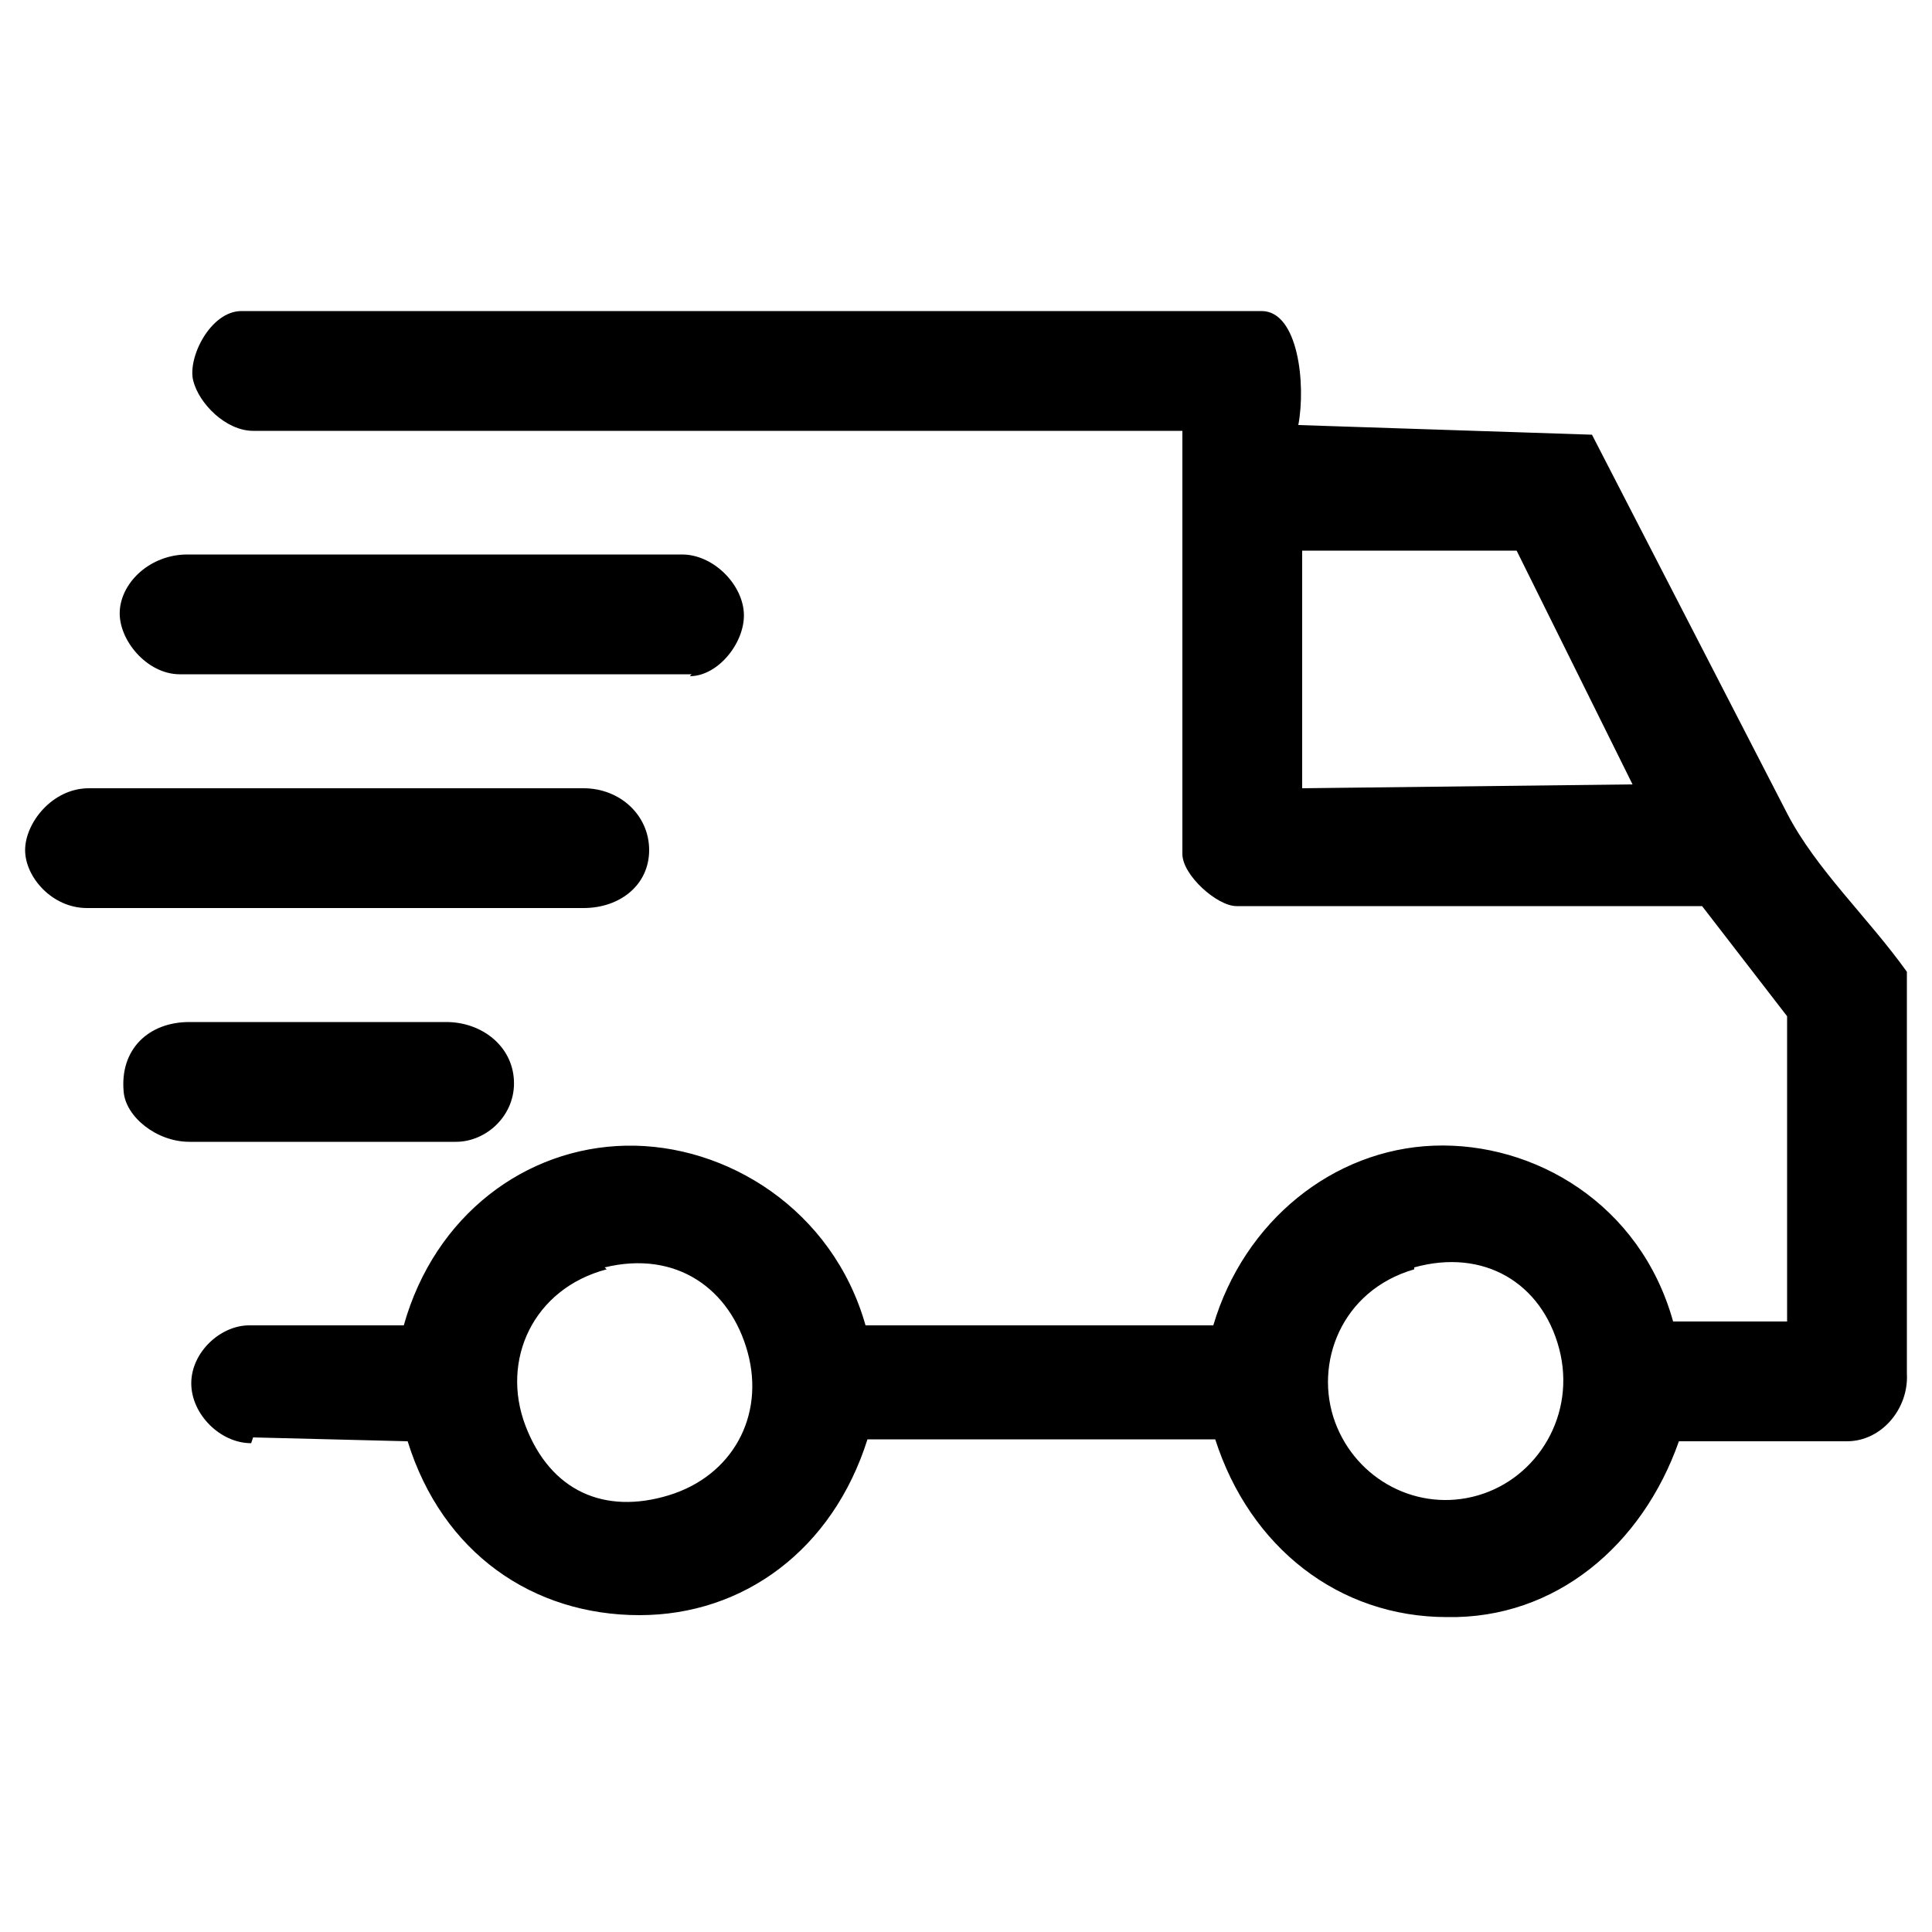
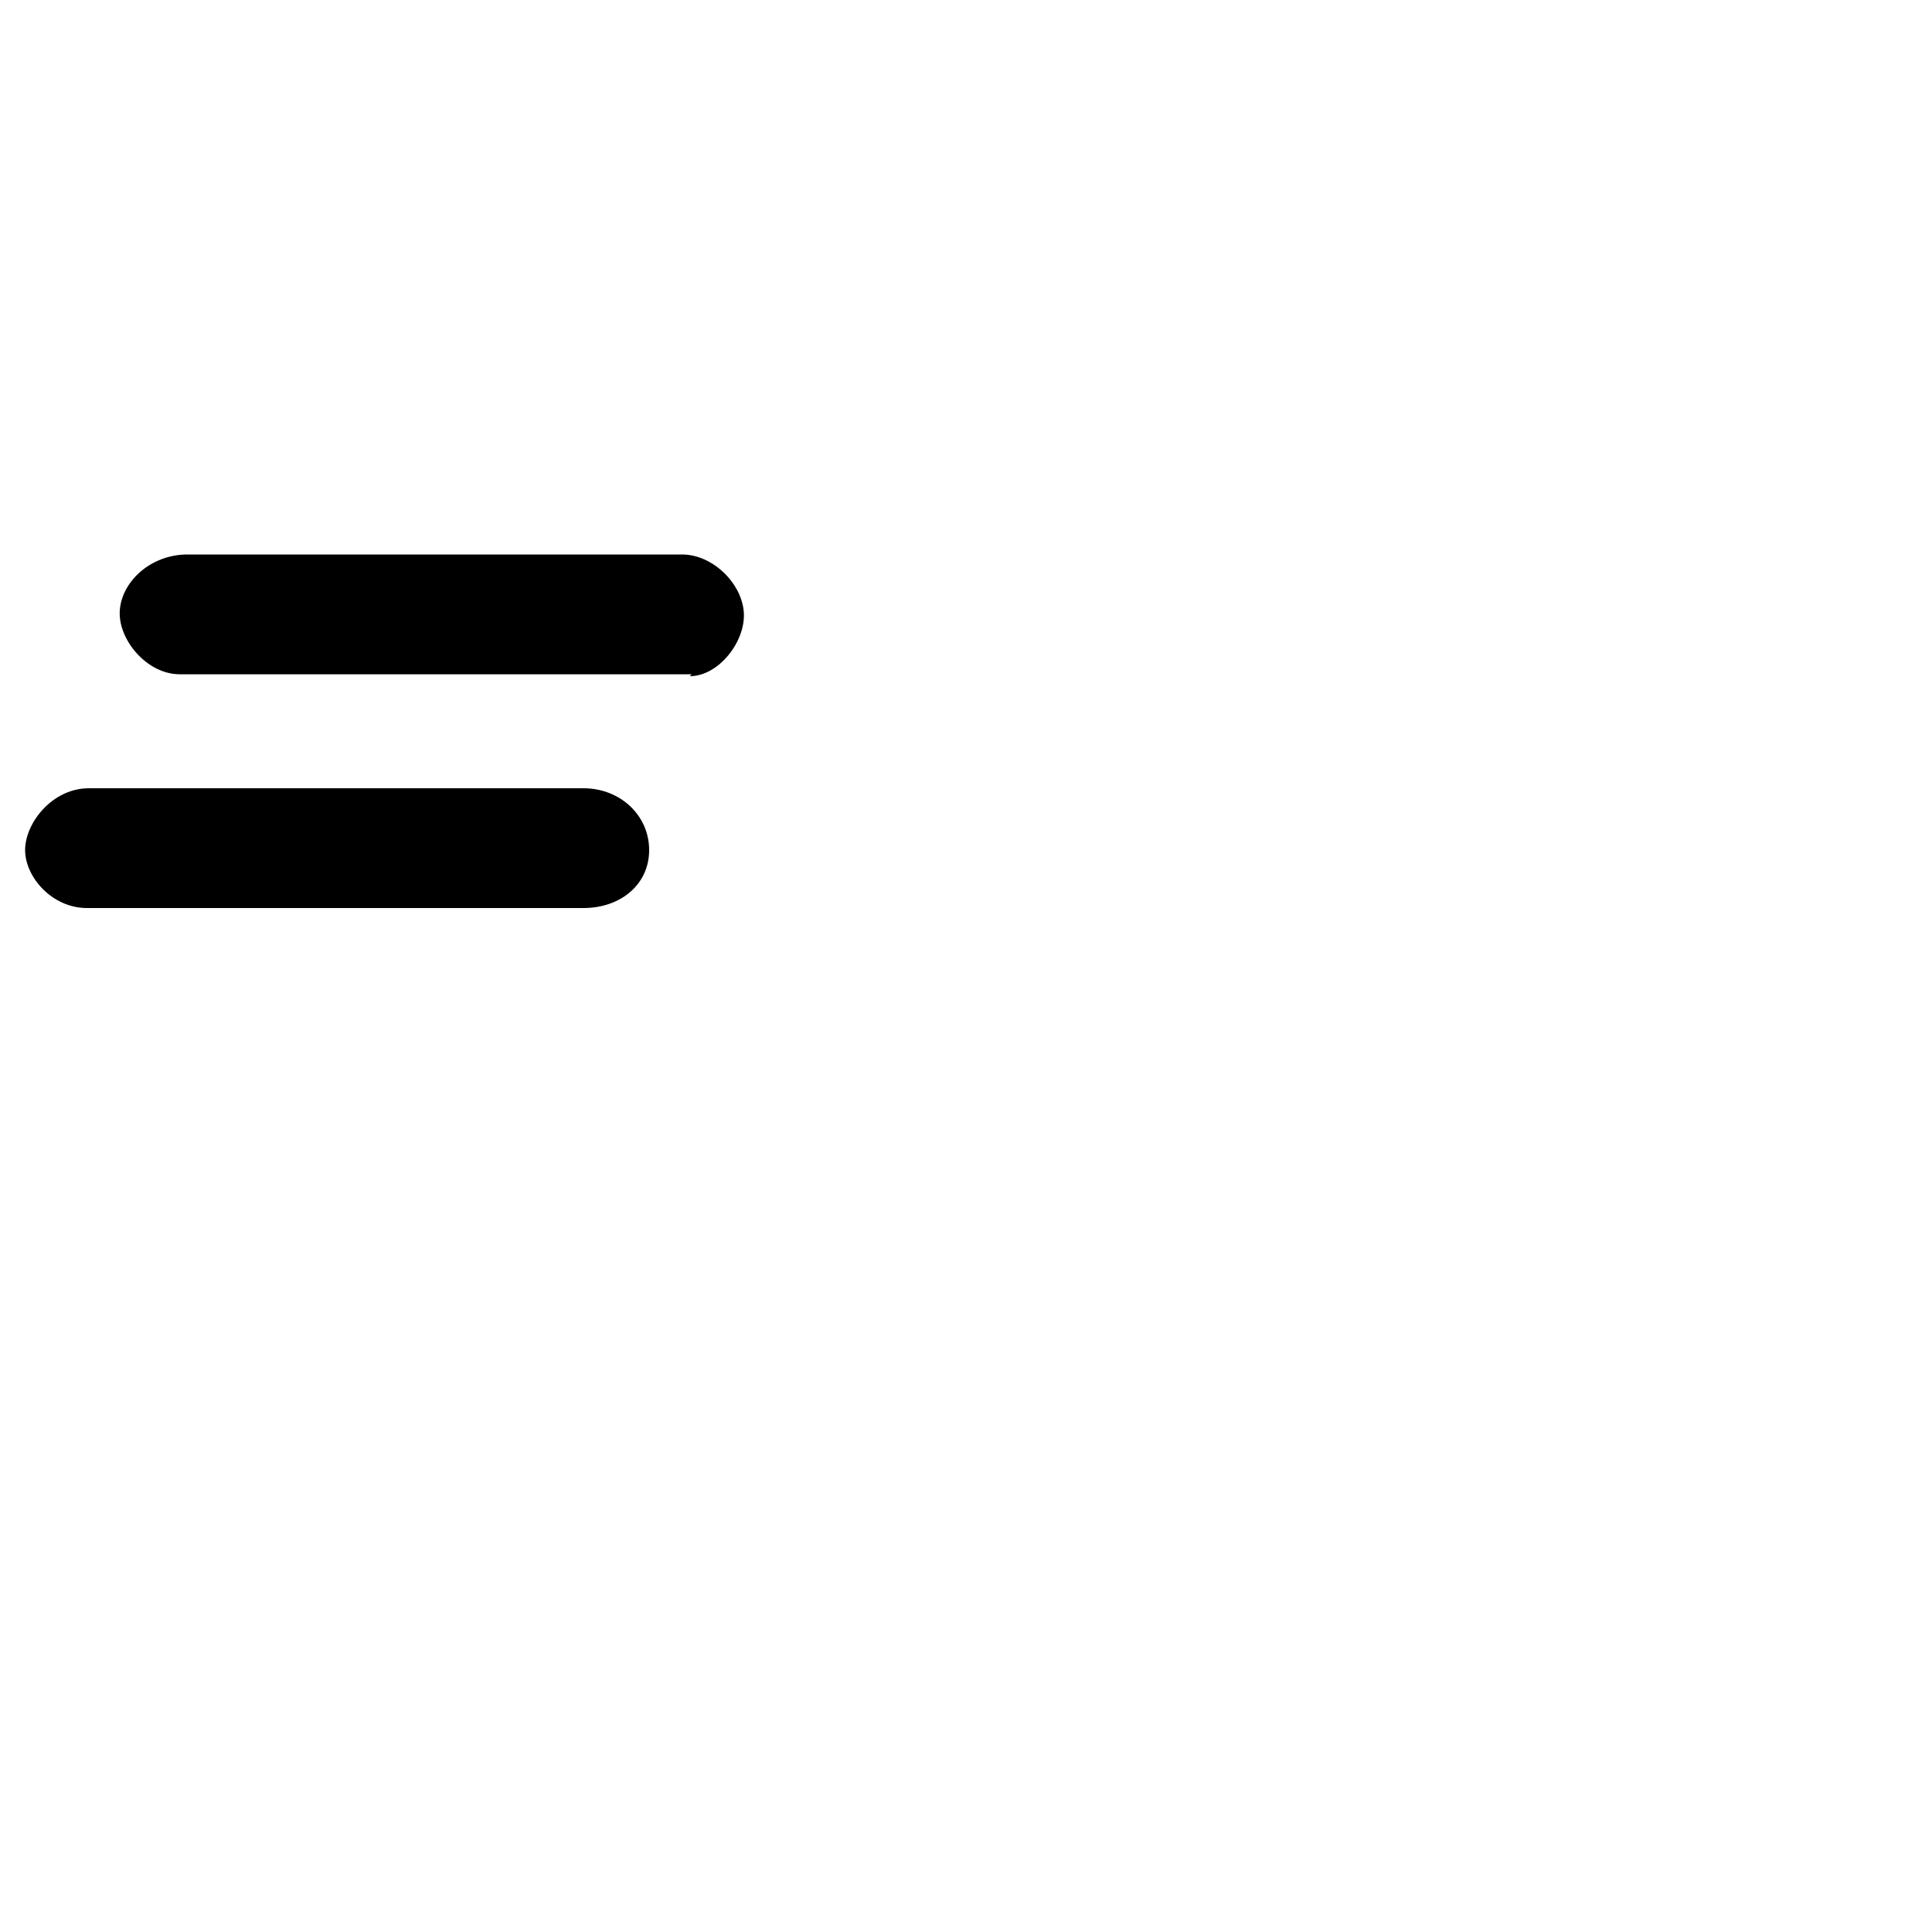
<svg xmlns="http://www.w3.org/2000/svg" id="Warstwa_1" version="1.1" viewBox="0 0 100 100">
-   <path d="M13,74.7c-1.6,0-3.1-1.5-3.1-3.1s1.5-3,3-3h8c1.6-5.7,6.3-9.2,11.5-9.3s10.7,3.3,12.4,9.3h18c1.6-5.4,6.2-9.1,11.4-9.3s10.7,3,12.4,9.1h5.9c0,0,0-15.8,0-15.8l-4.4-5.7h-24.1c-1,0-2.8-1.6-2.8-2.7v-21.9c-.1,0-48.1,0-48.1,0-1.4,0-2.8-1.4-3.1-2.6s.9-3.6,2.5-3.6h52.8c1.9,0,2.3,3.8,1.9,5.9l15.2.5,10.1,19.6c1.5,2.9,4.2,5.4,6.2,8.2v20.8c.1,1.8-1.3,3.5-3.1,3.5h-8.7c-1.9,5.4-6.4,9.2-12,9.1-5.6,0-10.2-3.6-12-9.2h-18c-1.8,5.7-6.4,9.1-11.8,9.1-5.5,0-10.2-3.2-12-9l-8-.2ZM84.5,40.6l-6-12.1h-11.1c0,0,0,12.3,0,12.3l17.1-.2ZM31.4,65.7c-3.8,1-5.5,4.7-4.2,8.1s4.1,4.6,7.4,3.6,5-4.1,4.1-7.4-3.7-5.3-7.4-4.4ZM73.2,65.7c-3.8,1.1-5.2,4.9-4.1,7.9,1.1,3,4.3,4.7,7.4,3.8s5.1-4.2,4.2-7.6-3.9-5.2-7.5-4.2Z" />
  <path d="M35.8,34.9H9.3c-1.7,0-3.2-1.8-3.1-3.3s1.6-2.9,3.5-2.9h25.6c1.6,0,3.1,1.5,3.2,3s-1.3,3.3-2.8,3.3Z" />
  <path d="M30.2,47H4.5c-1.8,0-3.2-1.6-3.2-3s1.4-3.2,3.3-3.2h25.6c1.9,0,3.4,1.4,3.4,3.2s-1.5,3-3.4,3Z" />
-   <path d="M23.6,59.1h-13.8c-1.7,0-3.3-1.3-3.4-2.6-.2-2.2,1.3-3.6,3.4-3.6h13.3c1.8,0,3.4,1.2,3.5,3s-1.4,3.2-3,3.2Z" />
</svg>